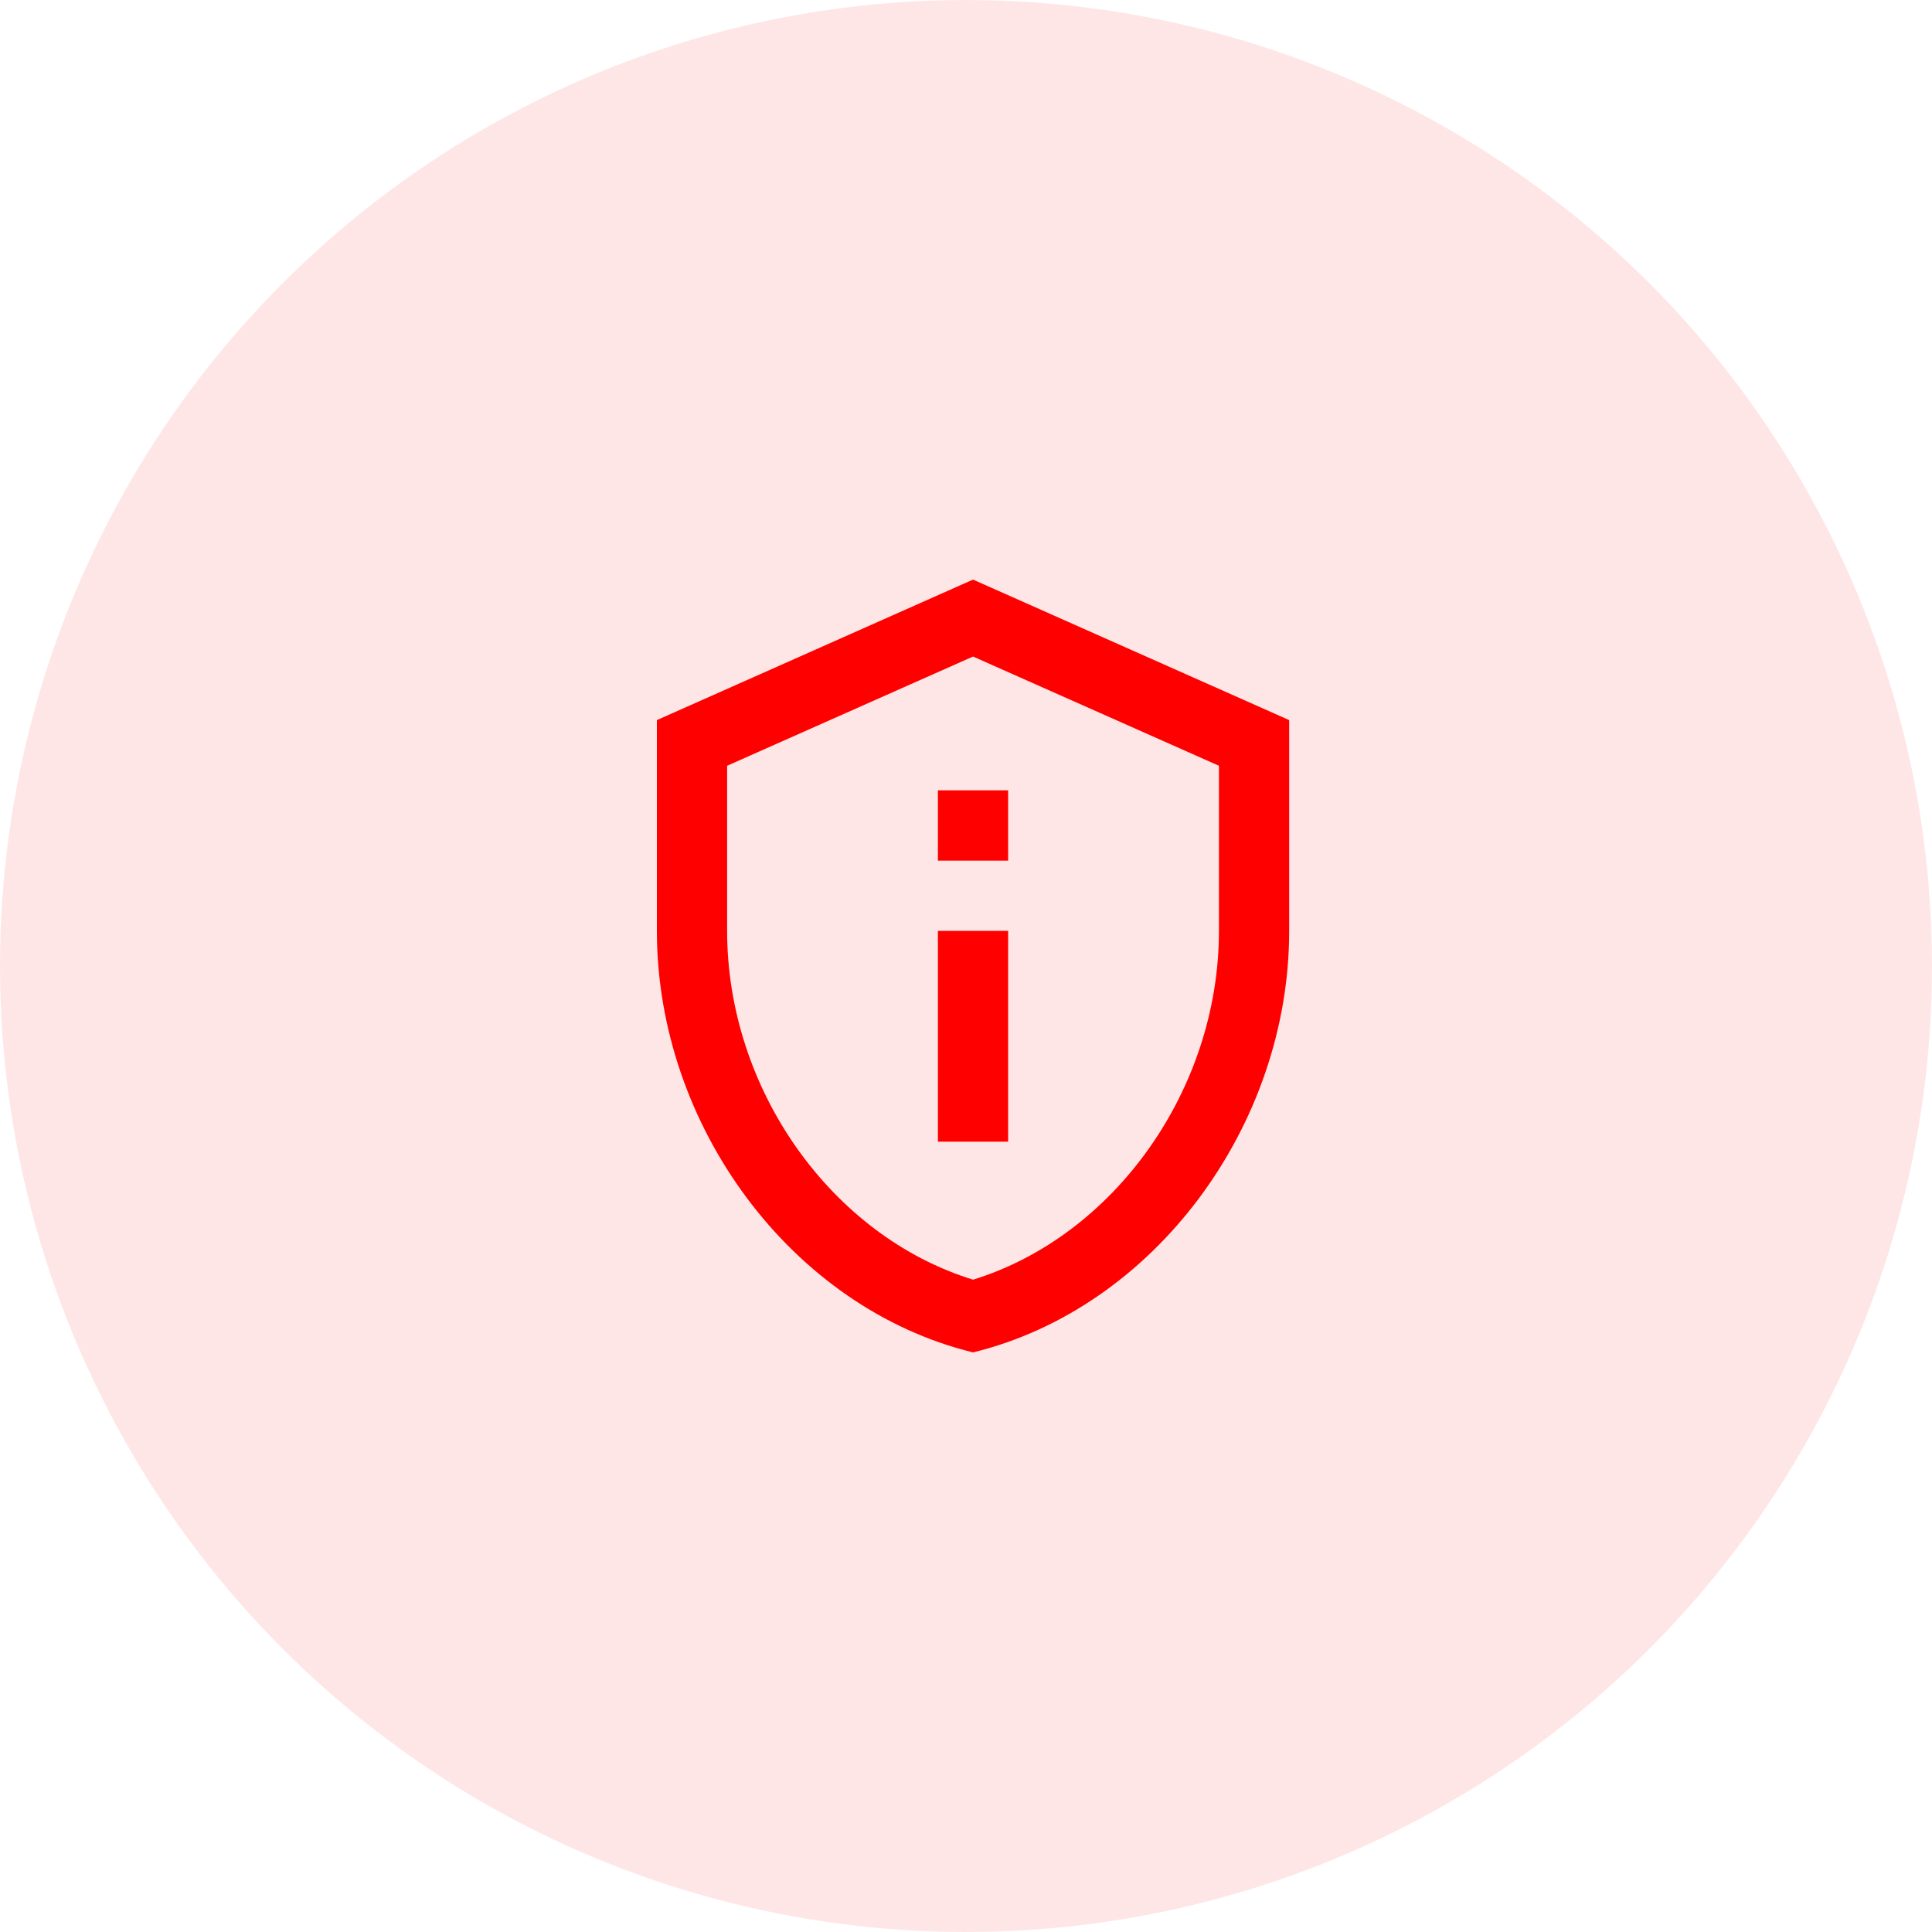
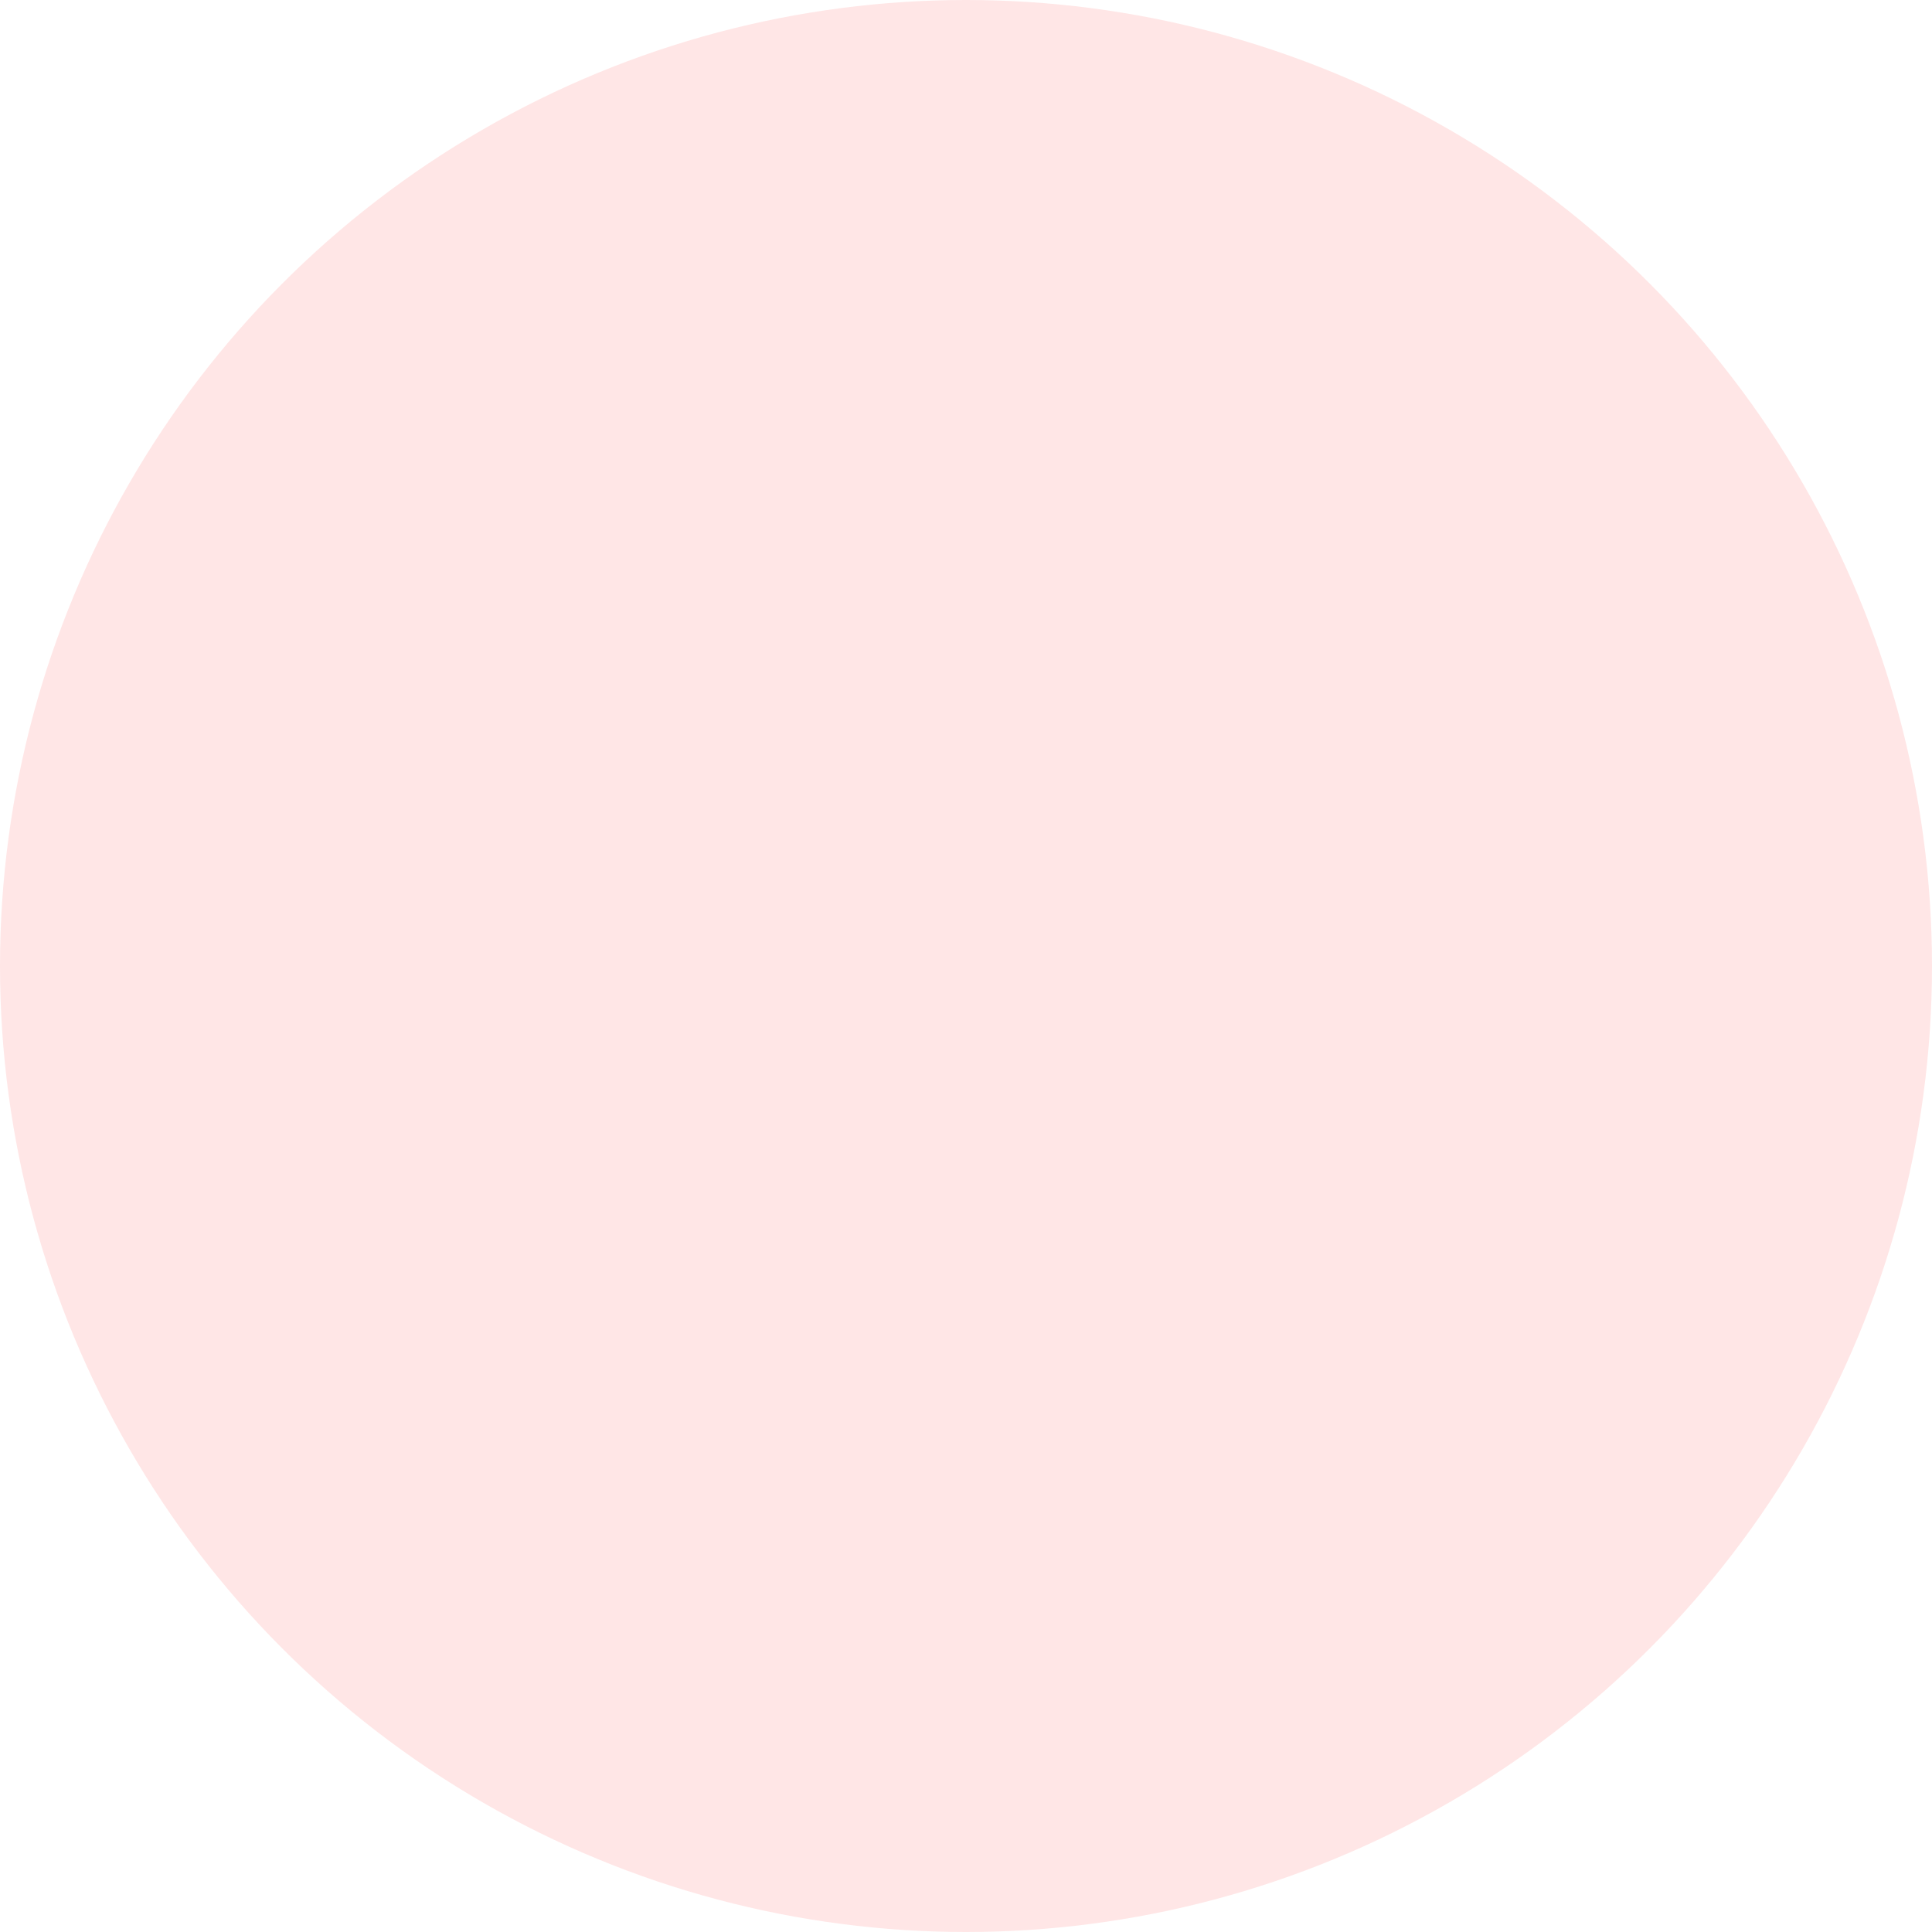
<svg xmlns="http://www.w3.org/2000/svg" width="50" height="50" viewBox="0 0 50 50" fill="none">
  <circle opacity="0.1" cx="25" cy="25" r="25" fill="#FF0000" />
-   <path d="M25.182 16.991L31.546 19.818V24.091C31.546 28.2 28.836 31.991 25.182 33.118C21.527 31.991 18.818 28.2 18.818 24.091V19.818L25.182 16.991ZM25.182 15L17 18.636V24.091C17 29.136 20.491 33.855 25.182 35C29.873 33.855 33.364 29.136 33.364 24.091V18.636L25.182 15ZM24.273 20.454H26.091V22.273H24.273V20.454ZM24.273 24.091H26.091V29.546H24.273V24.091Z" fill="#FF0000" />
</svg>